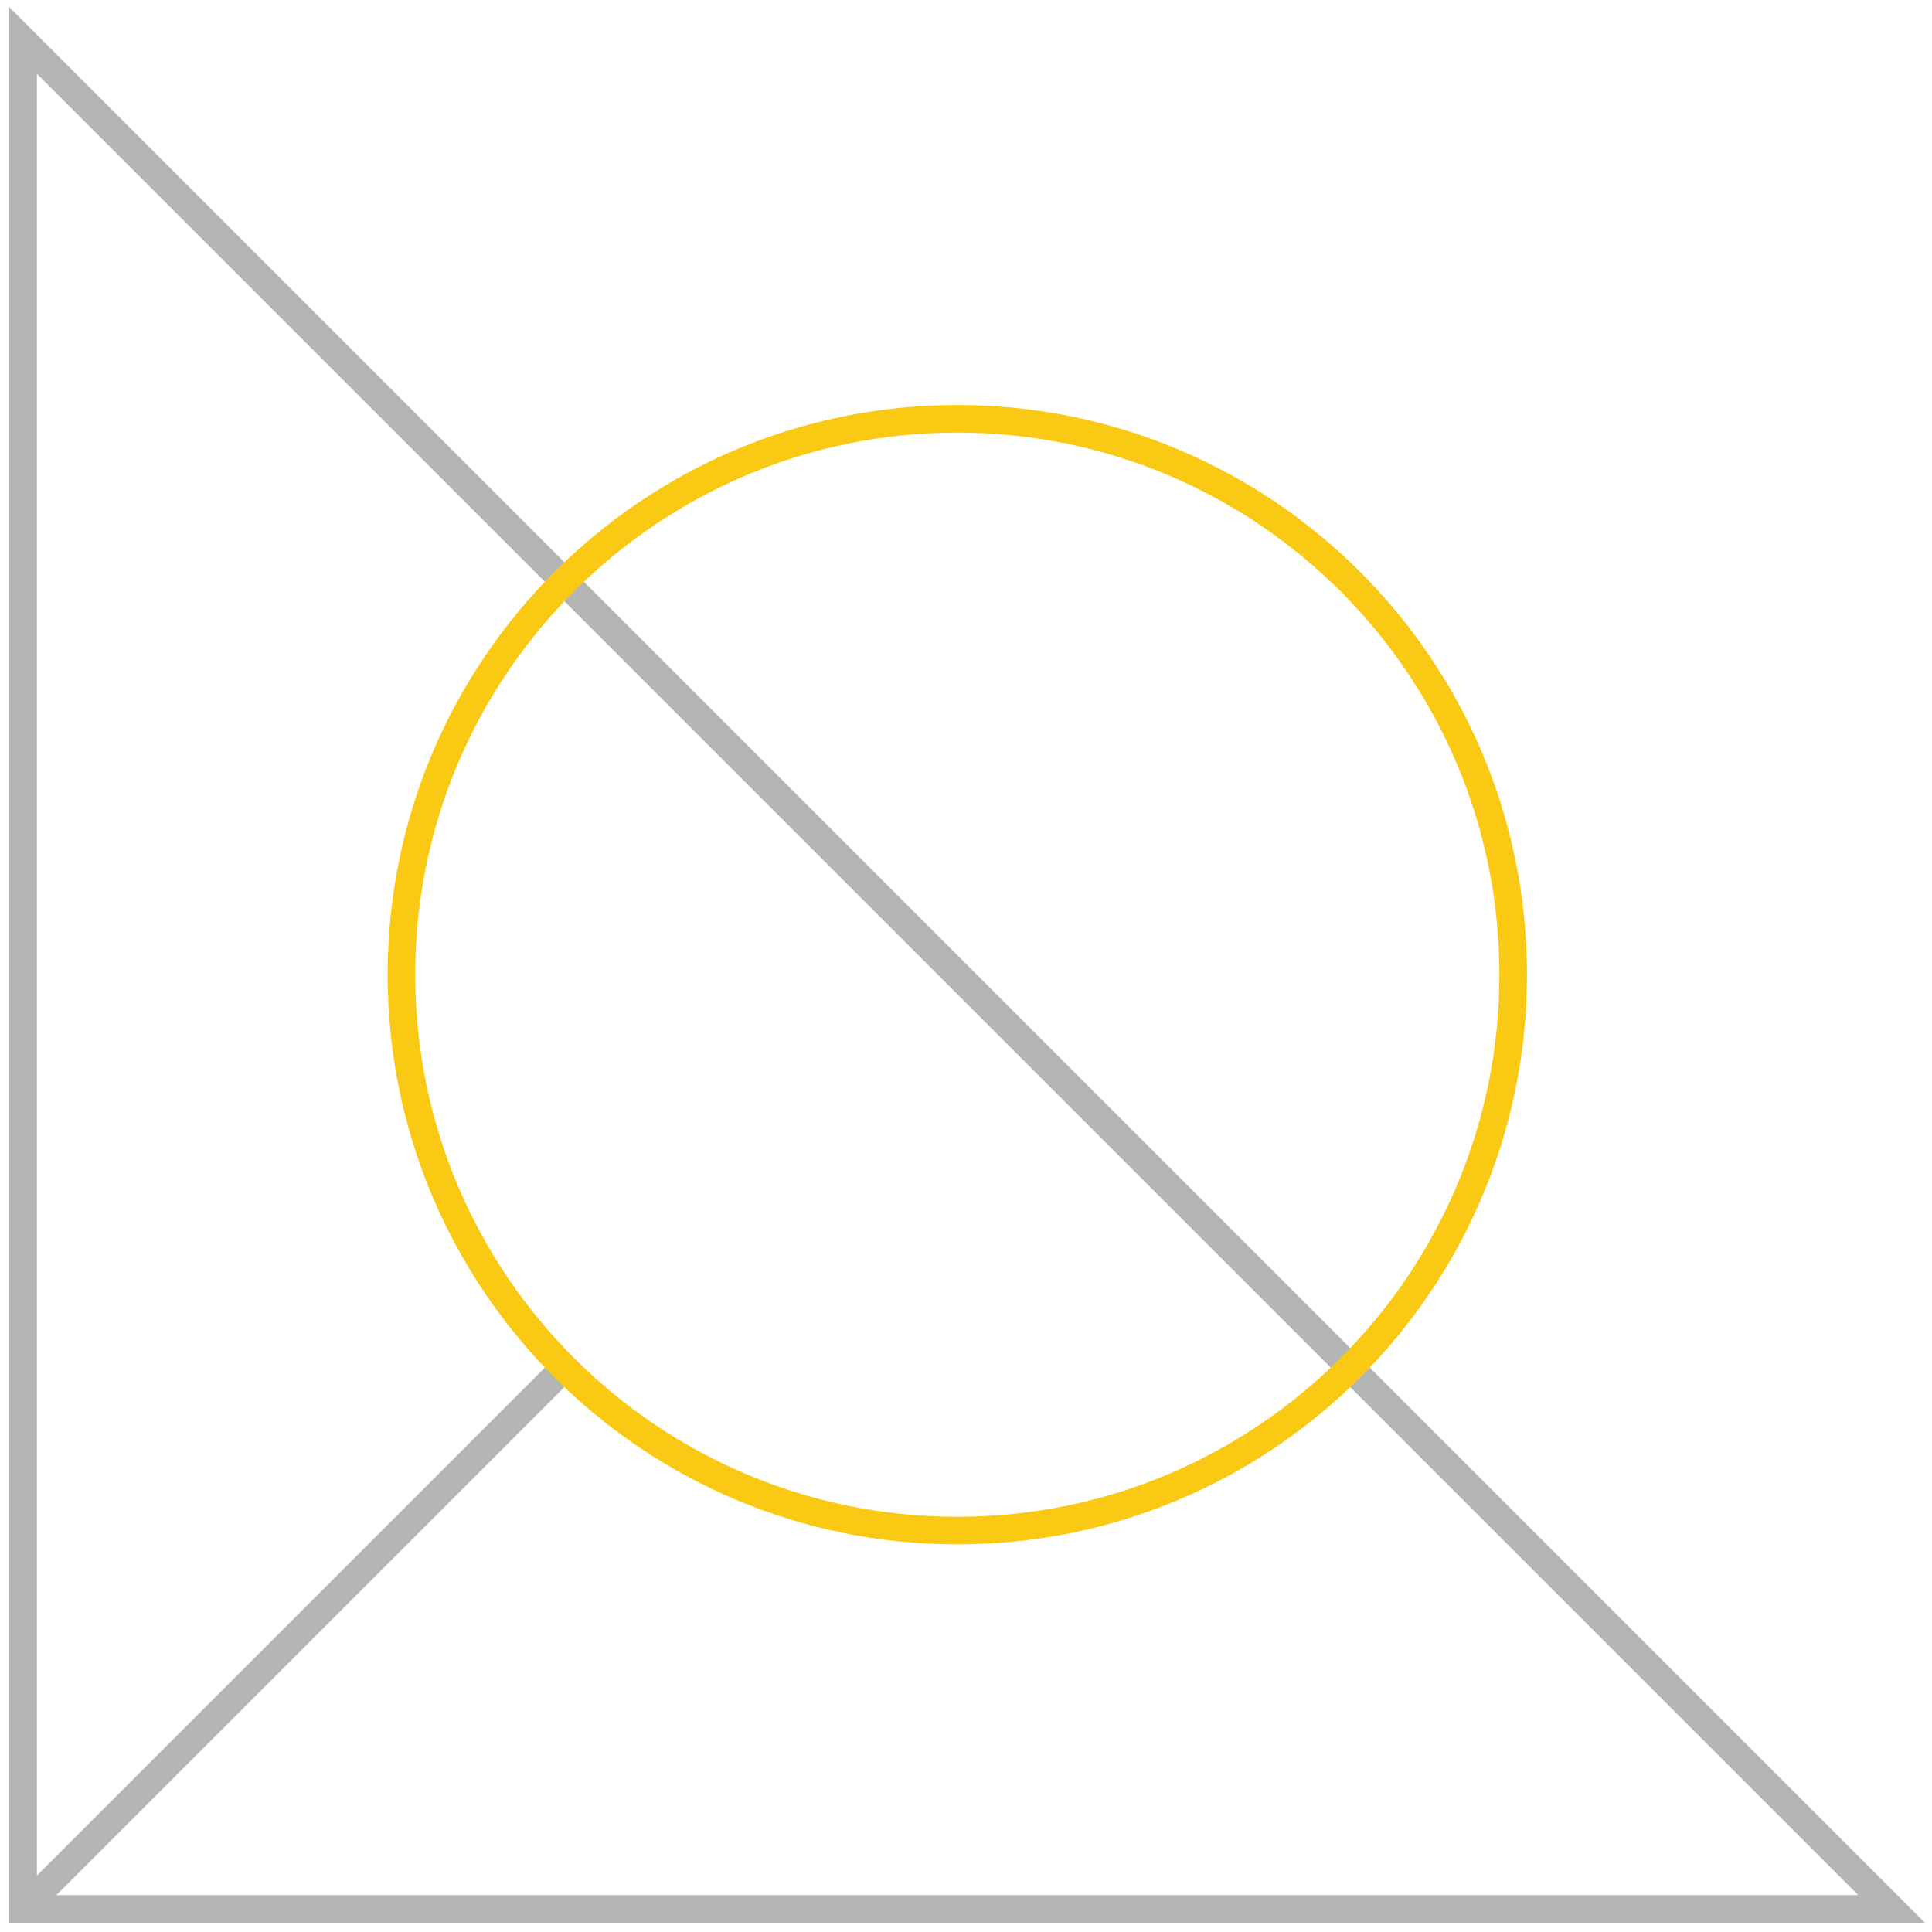
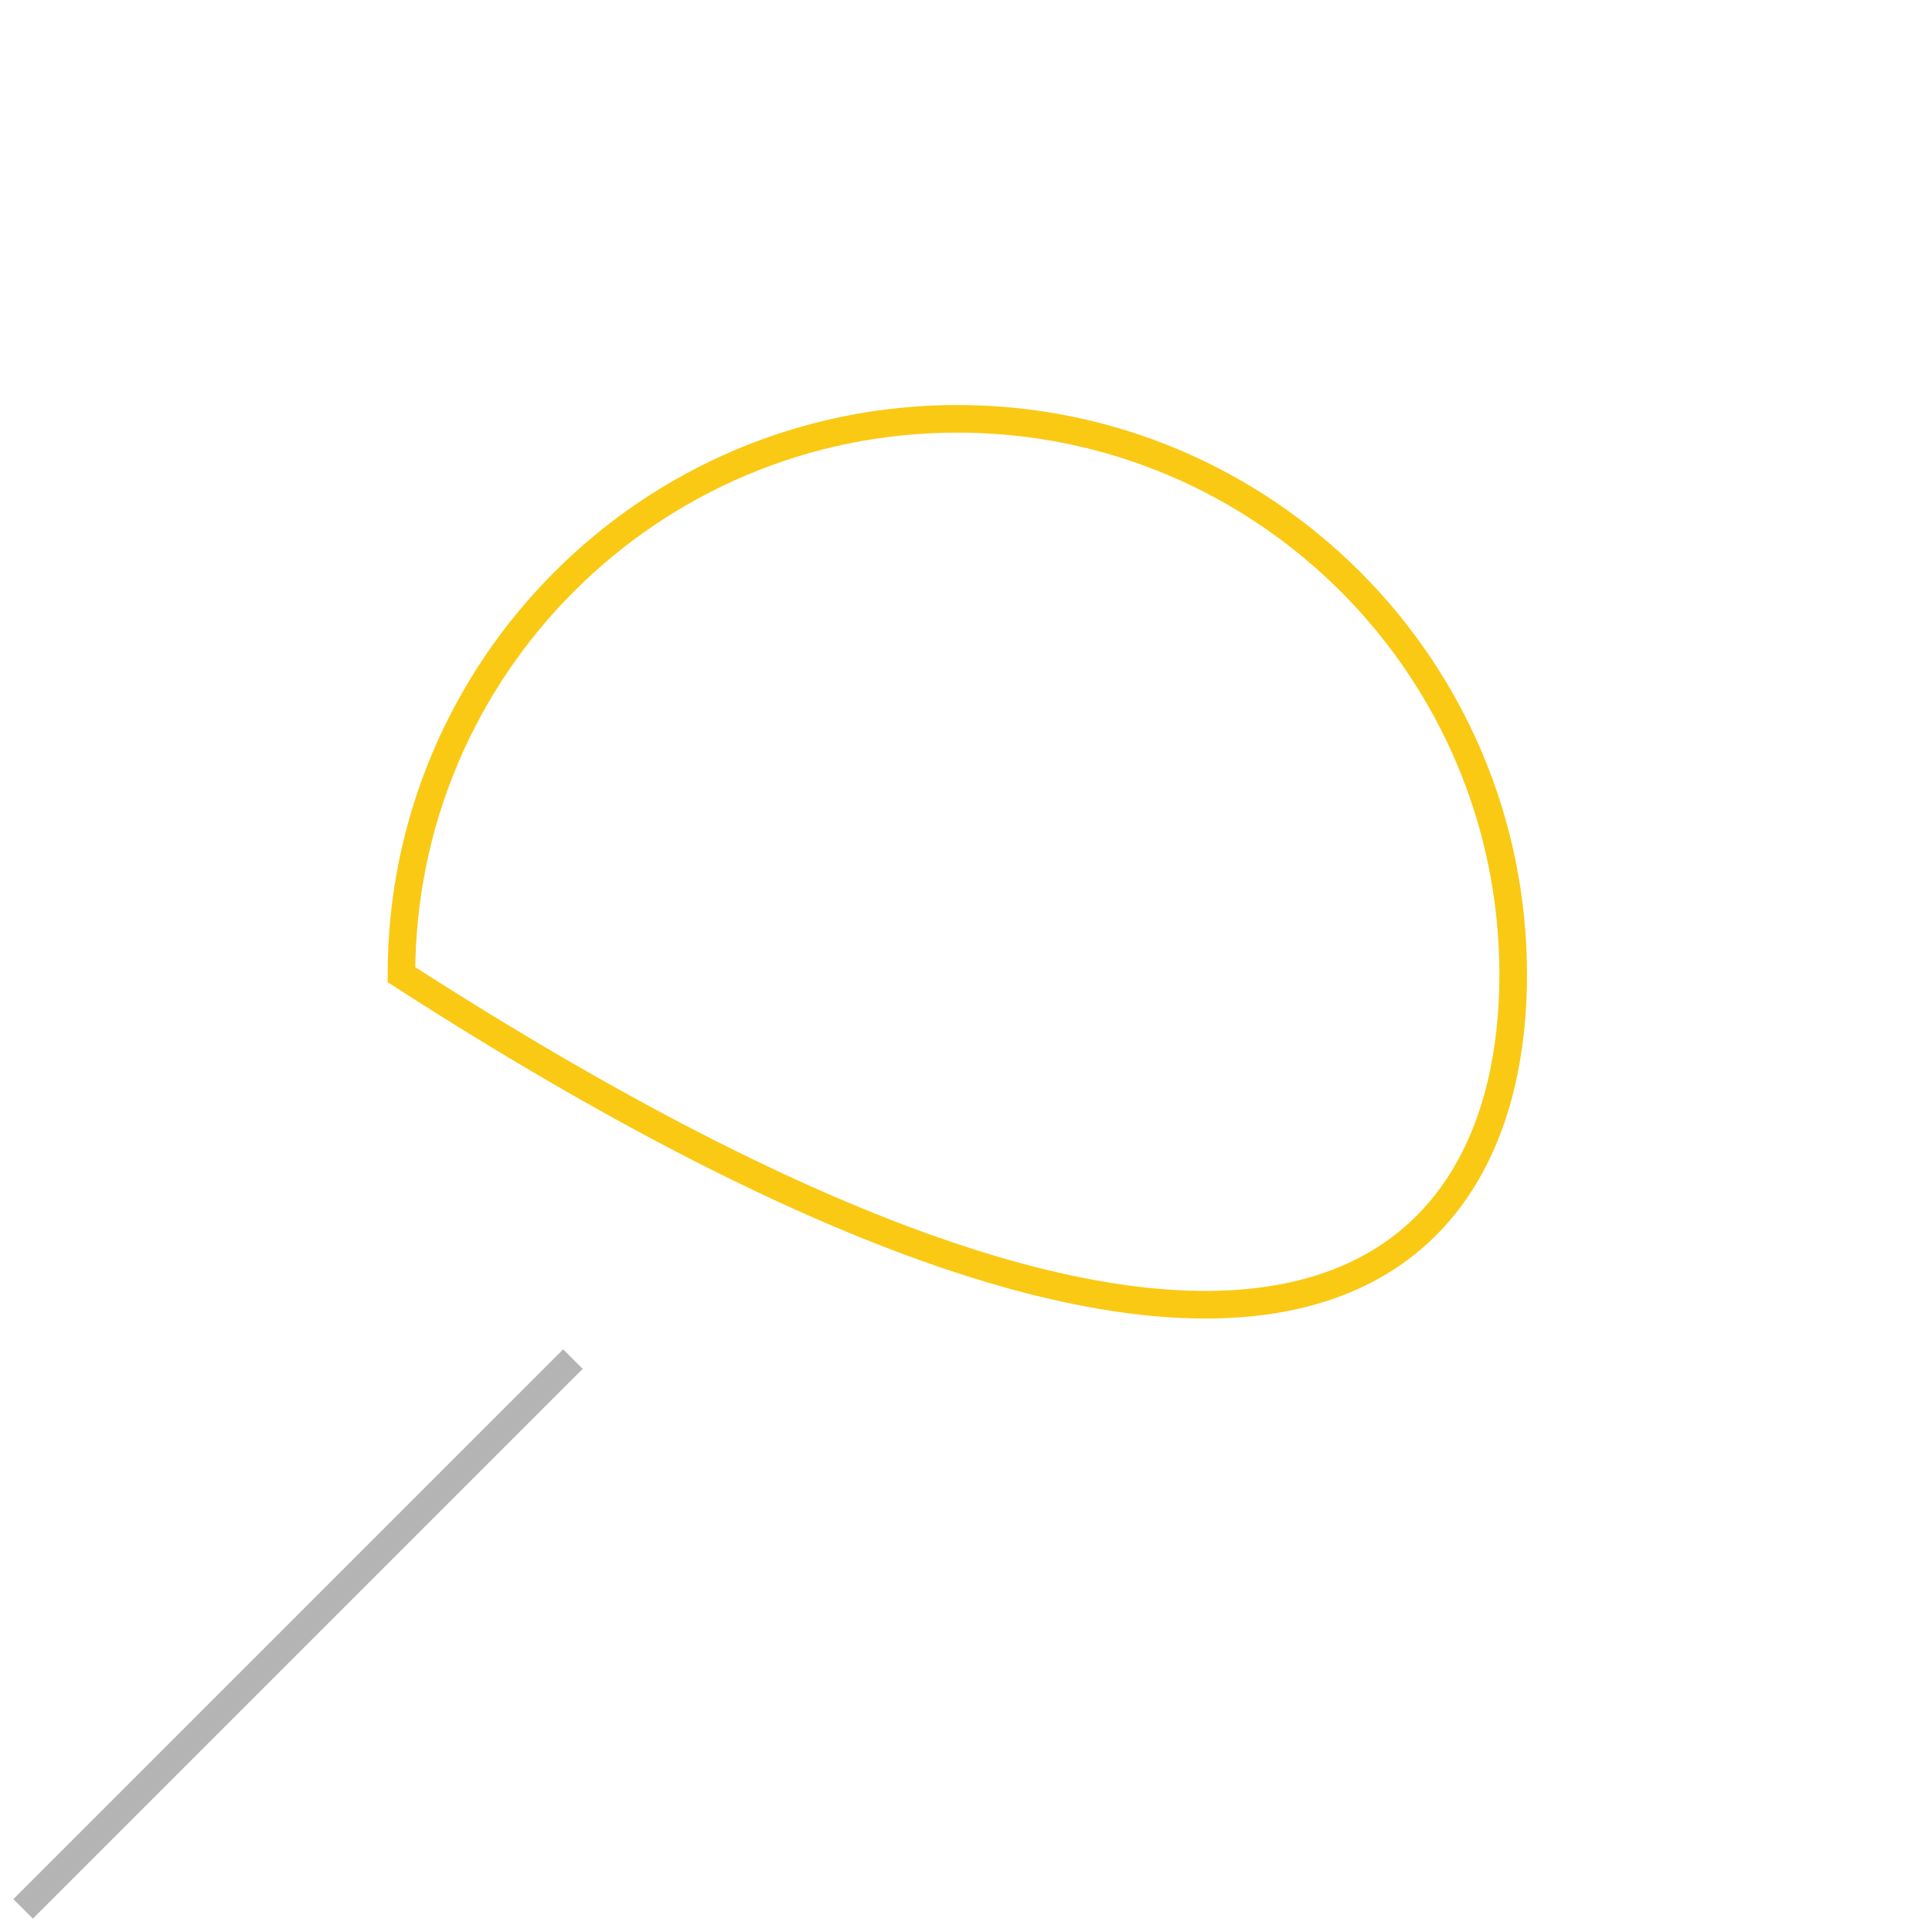
<svg xmlns="http://www.w3.org/2000/svg" width="140" height="140" viewBox="0 0 140 140" fill="none">
  <g clip-path="url(#clip0_4444_1038)">
    <path d="M41.516 98.484L1.675 138.325" stroke="#B4B4B4" stroke-width="2" stroke-miterlimit="10" />
-     <path d="M1.675 2.934V138.325H137.066L1.675 2.934Z" stroke="#B4B4B4" stroke-width="2" stroke-miterlimit="10" />
-     <path d="M109.652 70.629C109.652 48.383 91.617 30.349 69.371 30.349C47.124 30.349 29.09 48.383 29.09 70.629C29.09 92.876 47.124 110.91 69.371 110.91C91.617 110.91 109.652 92.876 109.652 70.629Z" stroke="#FAC914" stroke-width="2" stroke-miterlimit="10" />
+     <path d="M109.652 70.629C109.652 48.383 91.617 30.349 69.371 30.349C47.124 30.349 29.09 48.383 29.09 70.629C91.617 110.91 109.652 92.876 109.652 70.629Z" stroke="#FAC914" stroke-width="2" stroke-miterlimit="10" />
  </g>
  <defs>
    <clipPath id="clip0_4444_1038">
      <rect width="140" height="140" fill="white" />
    </clipPath>
  </defs>
</svg>